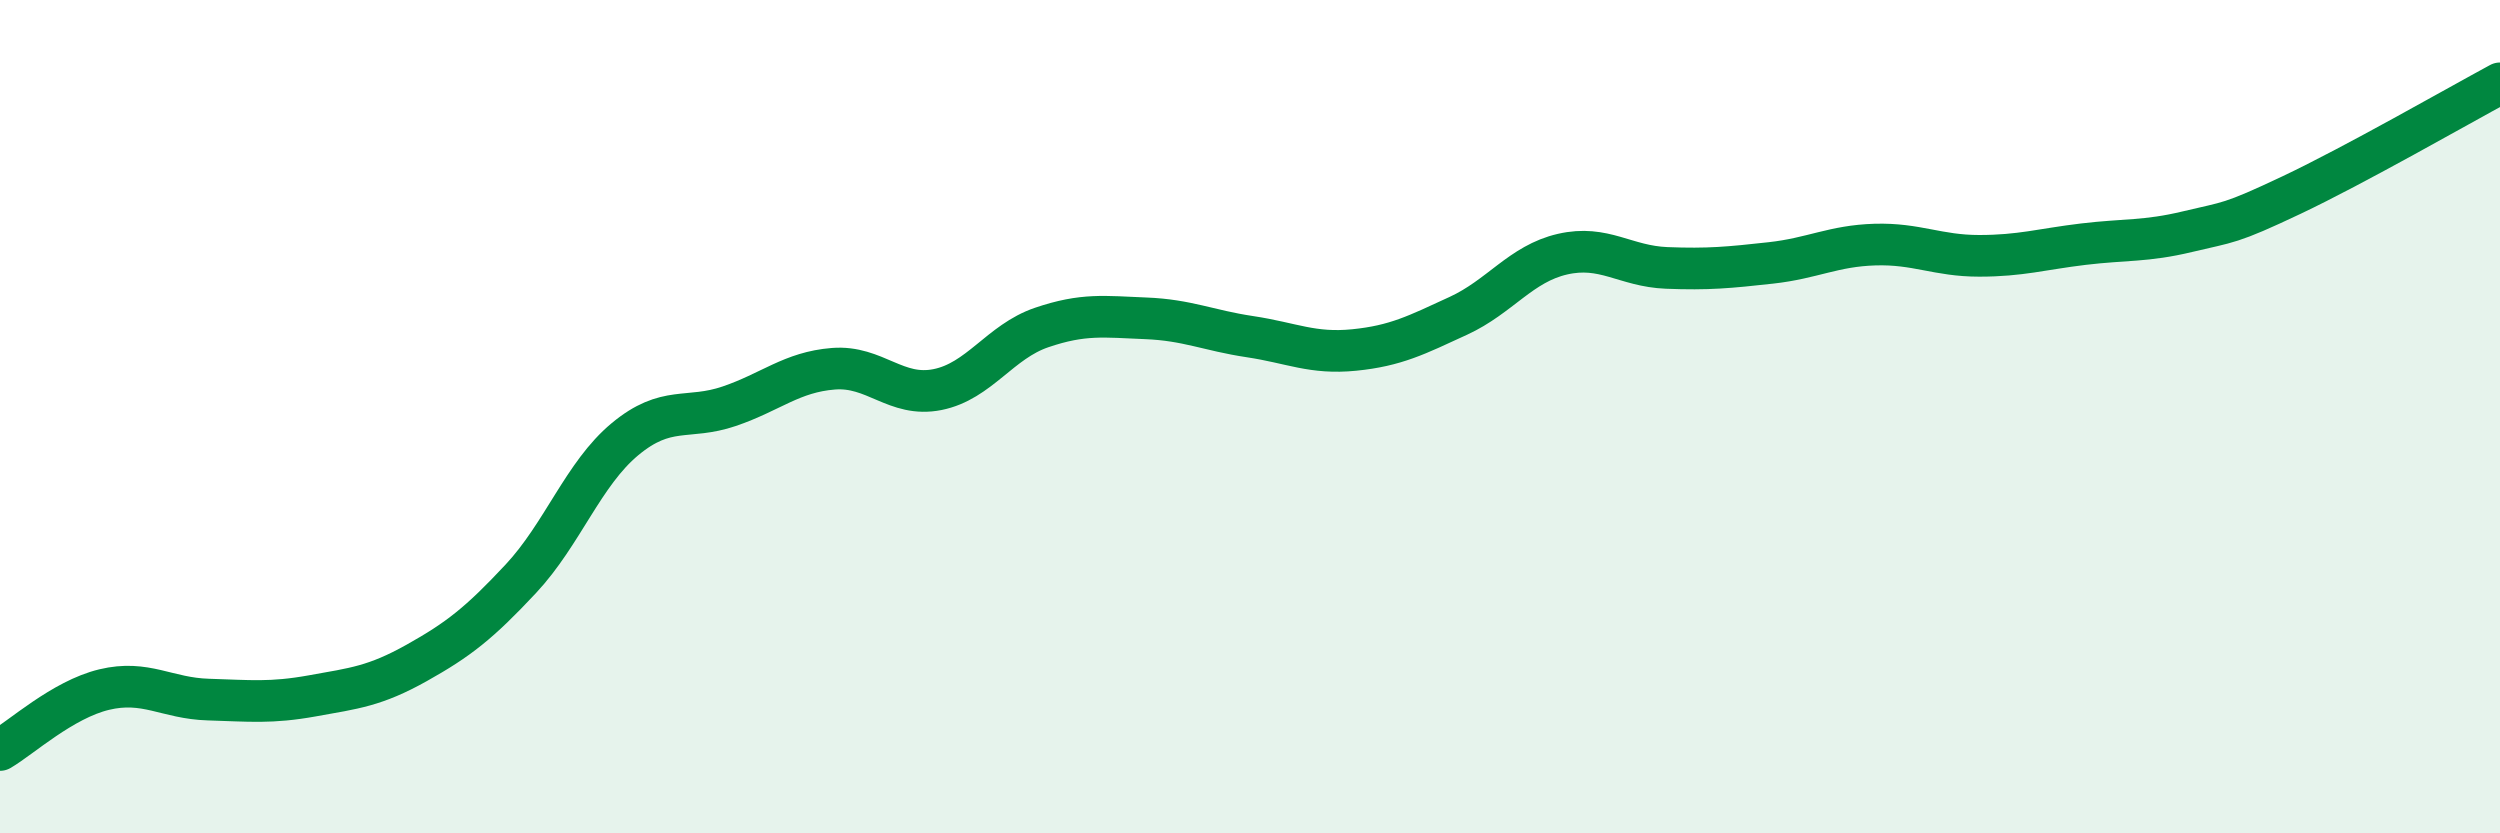
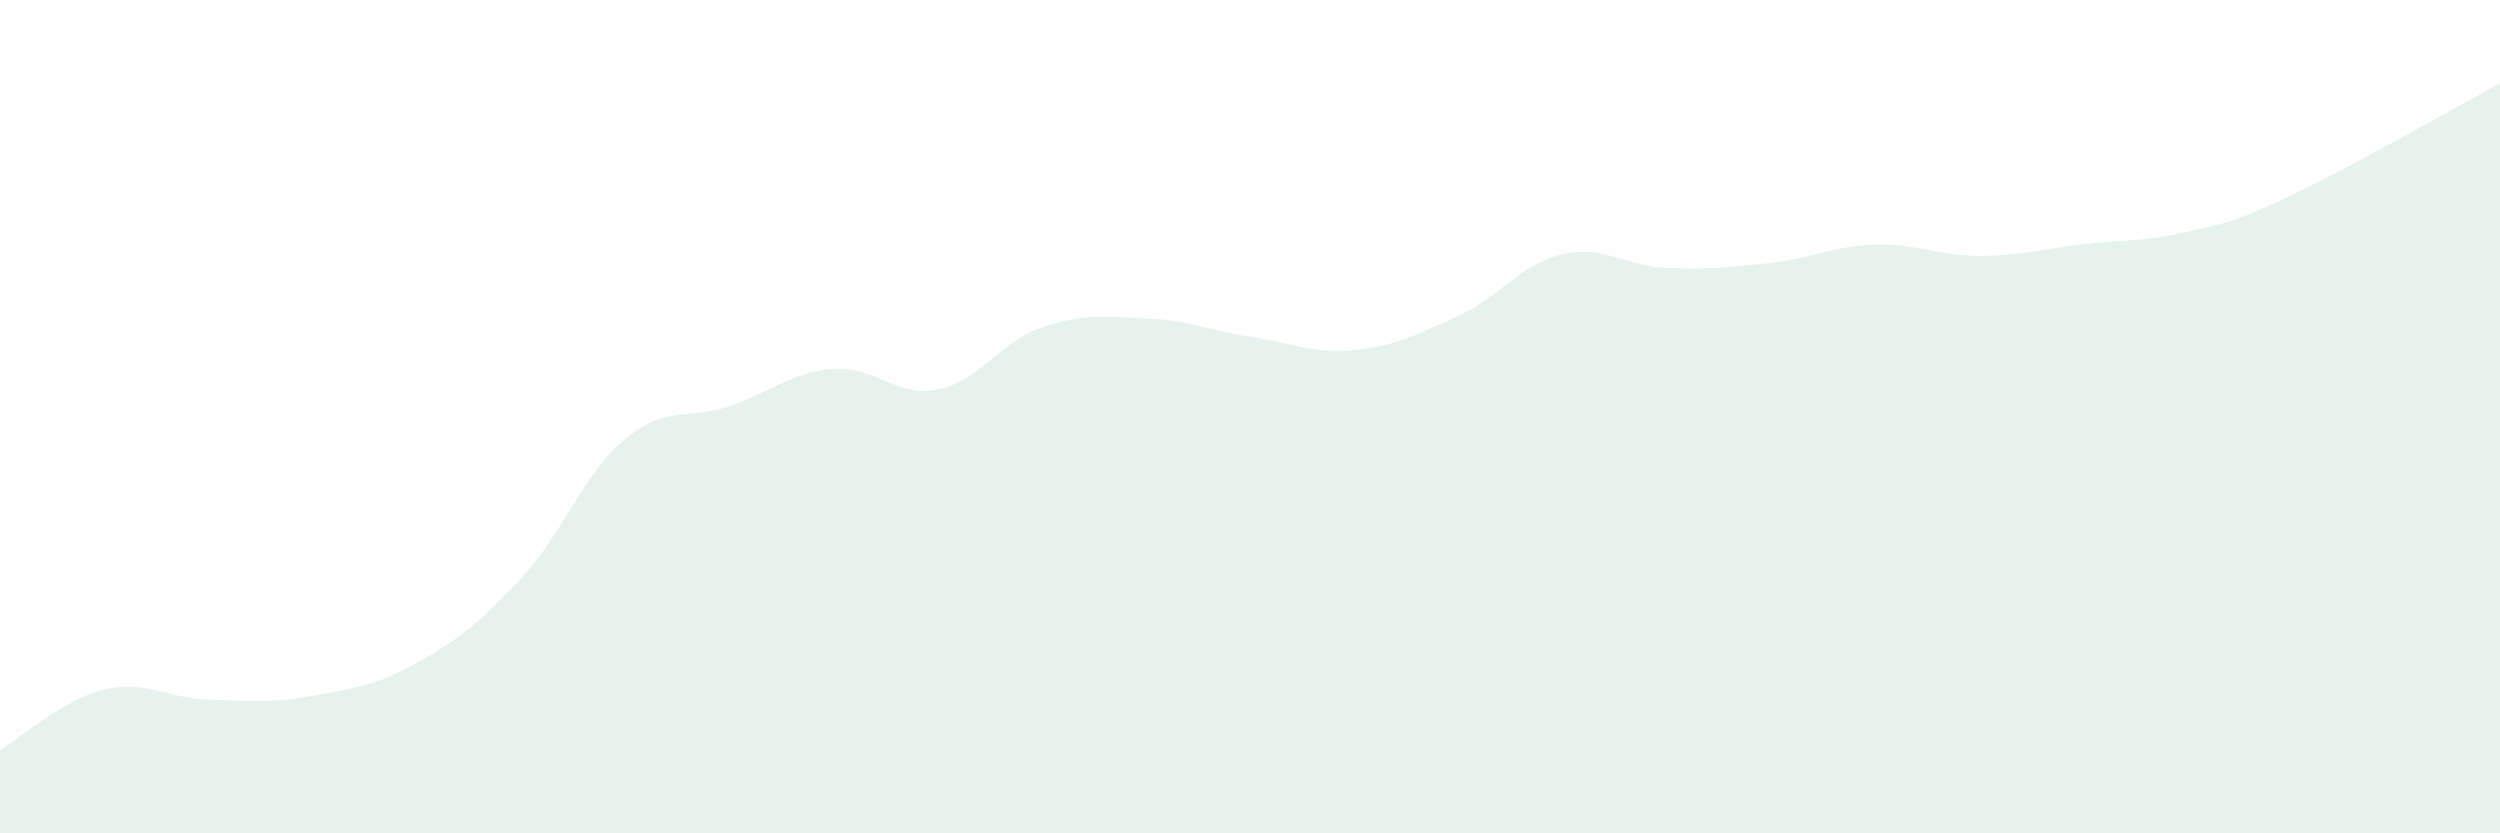
<svg xmlns="http://www.w3.org/2000/svg" width="60" height="20" viewBox="0 0 60 20">
  <path d="M 0,18 C 0.5,17.71 1.5,16.79 2.5,16.55 C 3.5,16.31 4,16.76 5,16.79 C 6,16.82 6.5,16.88 7.5,16.7 C 8.5,16.52 9,16.47 10,15.91 C 11,15.35 11.5,14.96 12.5,13.89 C 13.5,12.82 14,11.37 15,10.54 C 16,9.71 16.5,10.09 17.5,9.75 C 18.5,9.41 19,8.93 20,8.85 C 21,8.77 21.5,9.55 22.5,9.35 C 23.5,9.15 24,8.2 25,7.86 C 26,7.52 26.5,7.6 27.5,7.64 C 28.5,7.68 29,7.93 30,8.08 C 31,8.23 31.5,8.5 32.5,8.4 C 33.5,8.3 34,8.04 35,7.58 C 36,7.12 36.5,6.33 37.5,6.1 C 38.5,5.87 39,6.39 40,6.43 C 41,6.47 41.5,6.42 42.5,6.31 C 43.5,6.2 44,5.9 45,5.87 C 46,5.84 46.5,6.14 47.5,6.14 C 48.5,6.14 49,5.98 50,5.86 C 51,5.74 51.5,5.8 52.5,5.56 C 53.5,5.32 53.5,5.39 55,4.68 C 56.5,3.97 59,2.54 60,2L60 20L0 20Z" fill="#008740" opacity="0.1" stroke-linecap="round" stroke-linejoin="round" />
-   <path d="M 0,18 C 0.5,17.71 1.5,16.79 2.5,16.55 C 3.5,16.31 4,16.76 5,16.79 C 6,16.82 6.5,16.88 7.5,16.7 C 8.5,16.52 9,16.47 10,15.91 C 11,15.35 11.5,14.96 12.5,13.89 C 13.5,12.82 14,11.37 15,10.54 C 16,9.71 16.5,10.09 17.5,9.75 C 18.5,9.41 19,8.93 20,8.85 C 21,8.77 21.5,9.55 22.5,9.35 C 23.5,9.15 24,8.2 25,7.86 C 26,7.52 26.5,7.6 27.5,7.64 C 28.5,7.68 29,7.93 30,8.08 C 31,8.23 31.5,8.5 32.5,8.4 C 33.5,8.3 34,8.04 35,7.58 C 36,7.12 36.5,6.33 37.5,6.1 C 38.5,5.87 39,6.39 40,6.43 C 41,6.47 41.5,6.42 42.5,6.31 C 43.5,6.2 44,5.9 45,5.87 C 46,5.84 46.5,6.14 47.5,6.14 C 48.5,6.14 49,5.98 50,5.86 C 51,5.74 51.5,5.8 52.5,5.56 C 53.5,5.32 53.5,5.39 55,4.68 C 56.5,3.97 59,2.54 60,2" stroke="#008740" stroke-width="1" fill="none" stroke-linecap="round" stroke-linejoin="round" />
</svg>